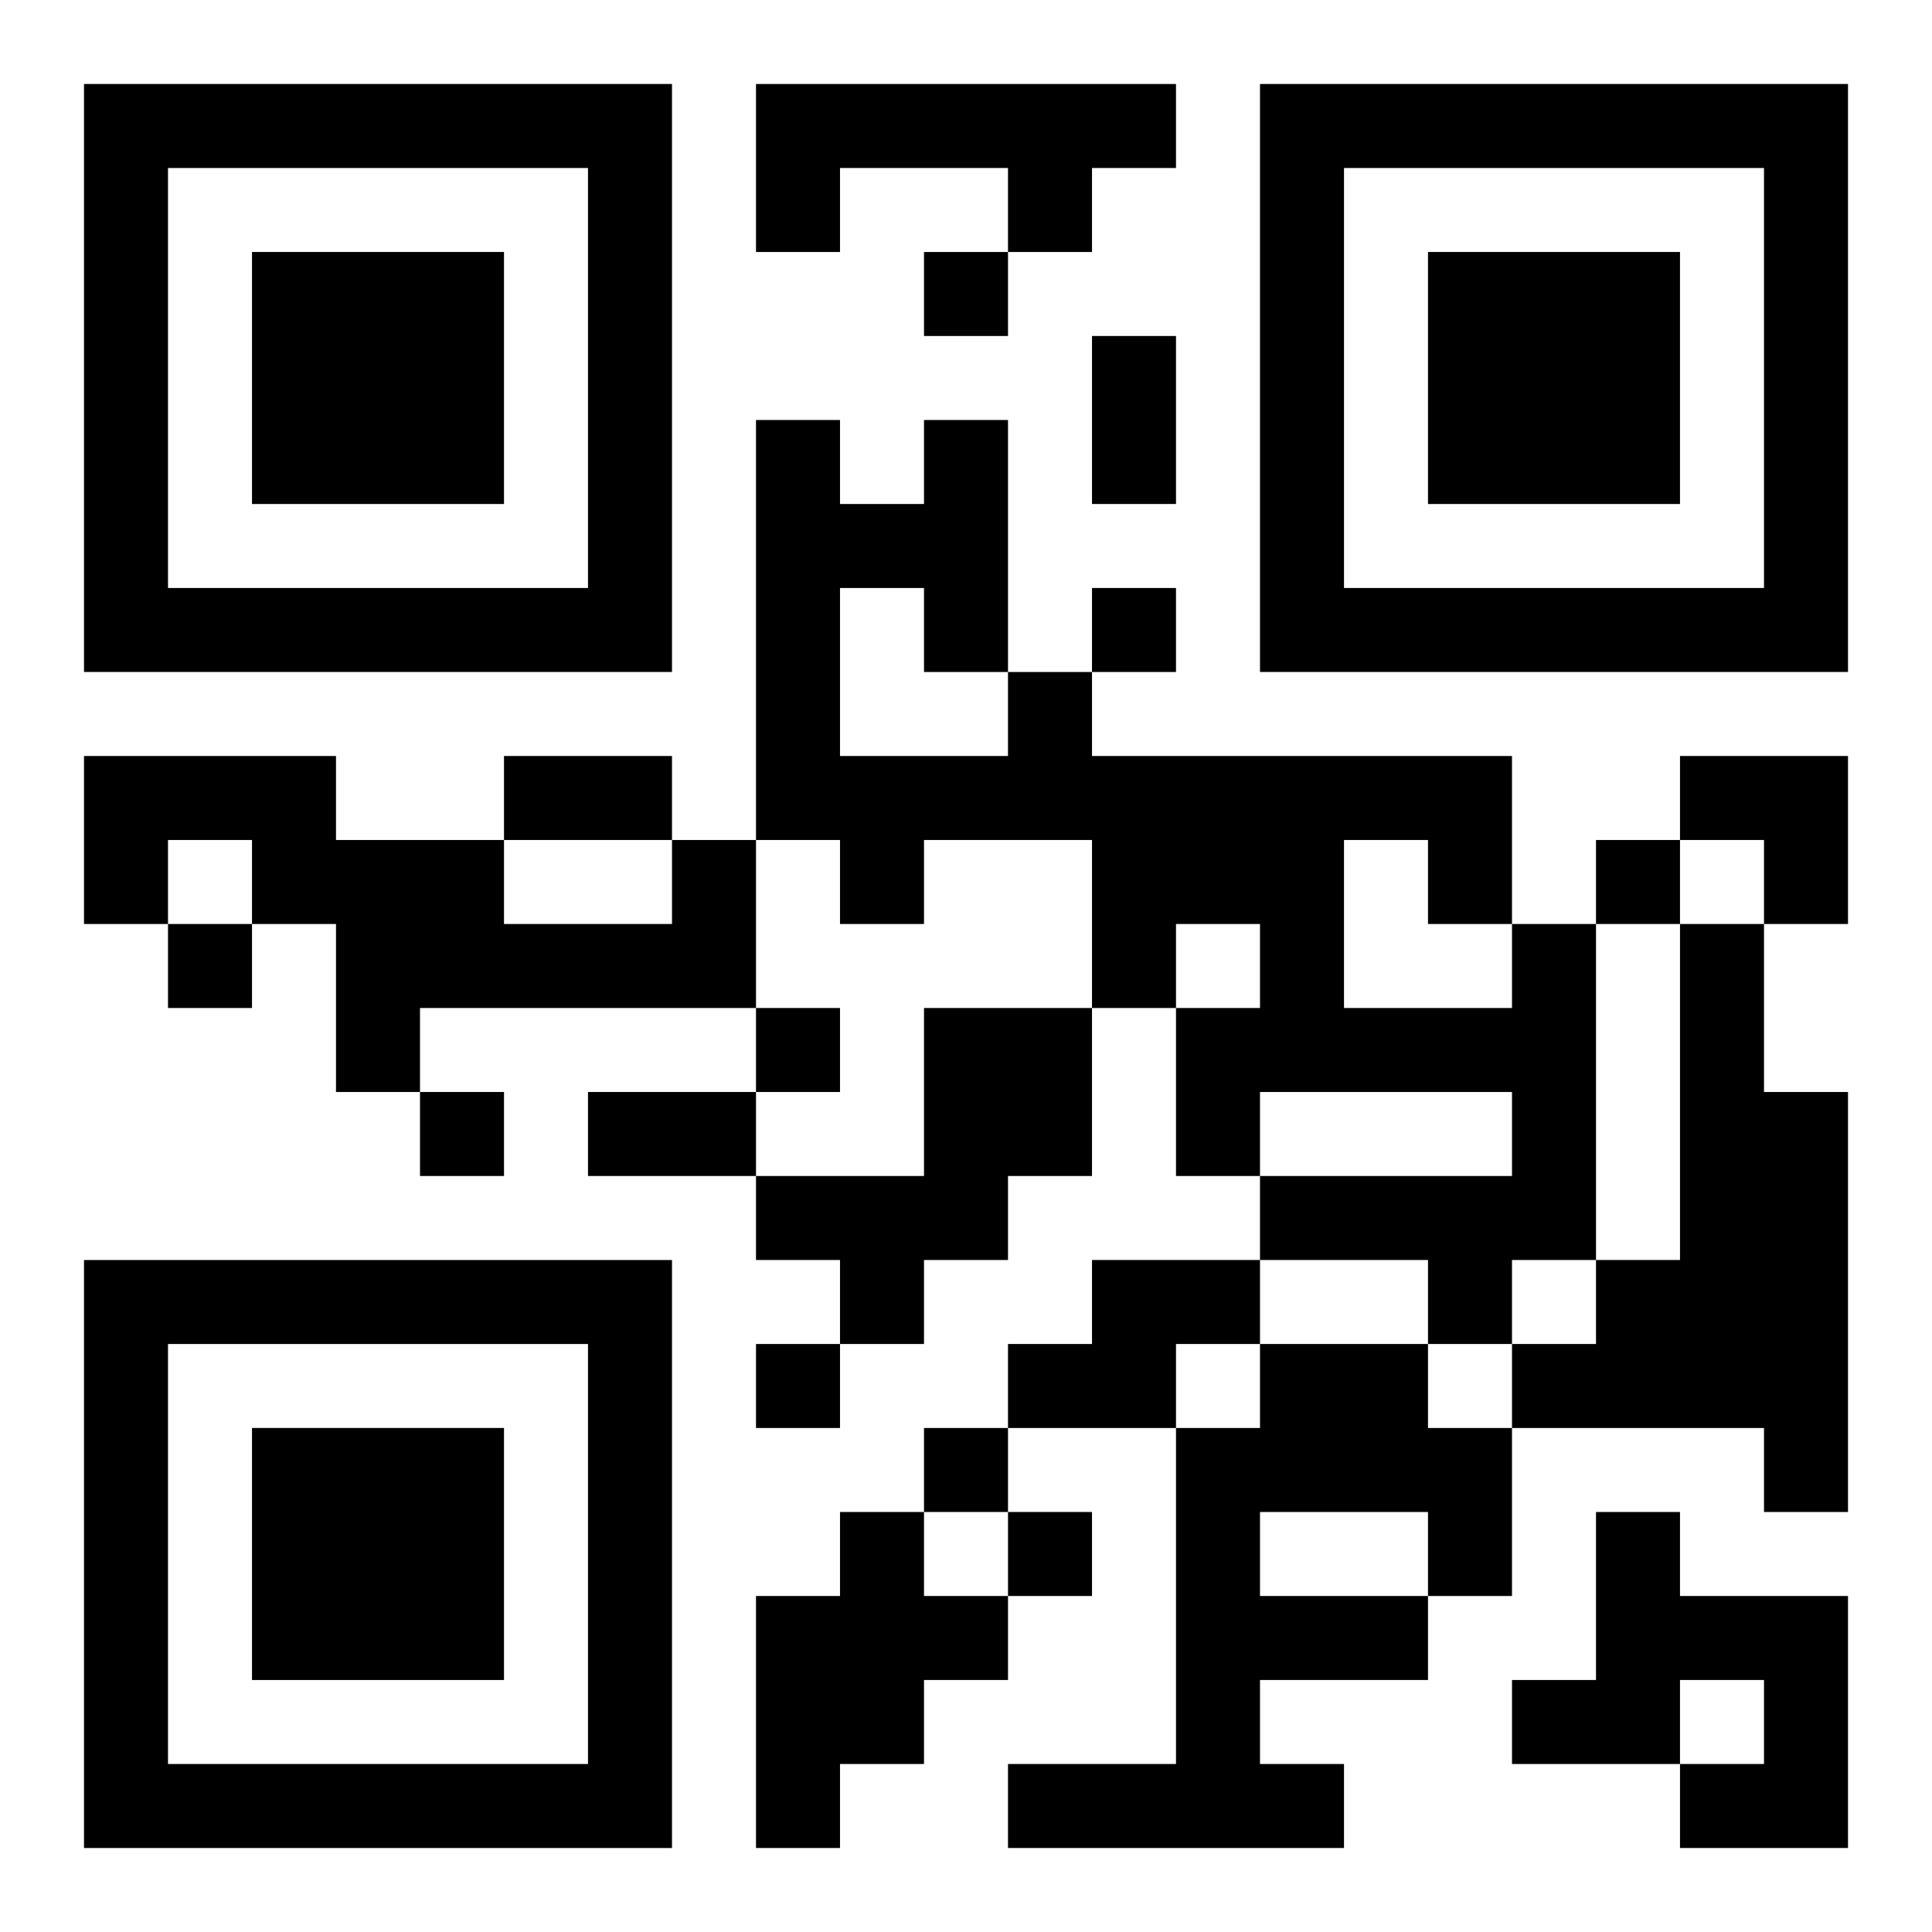
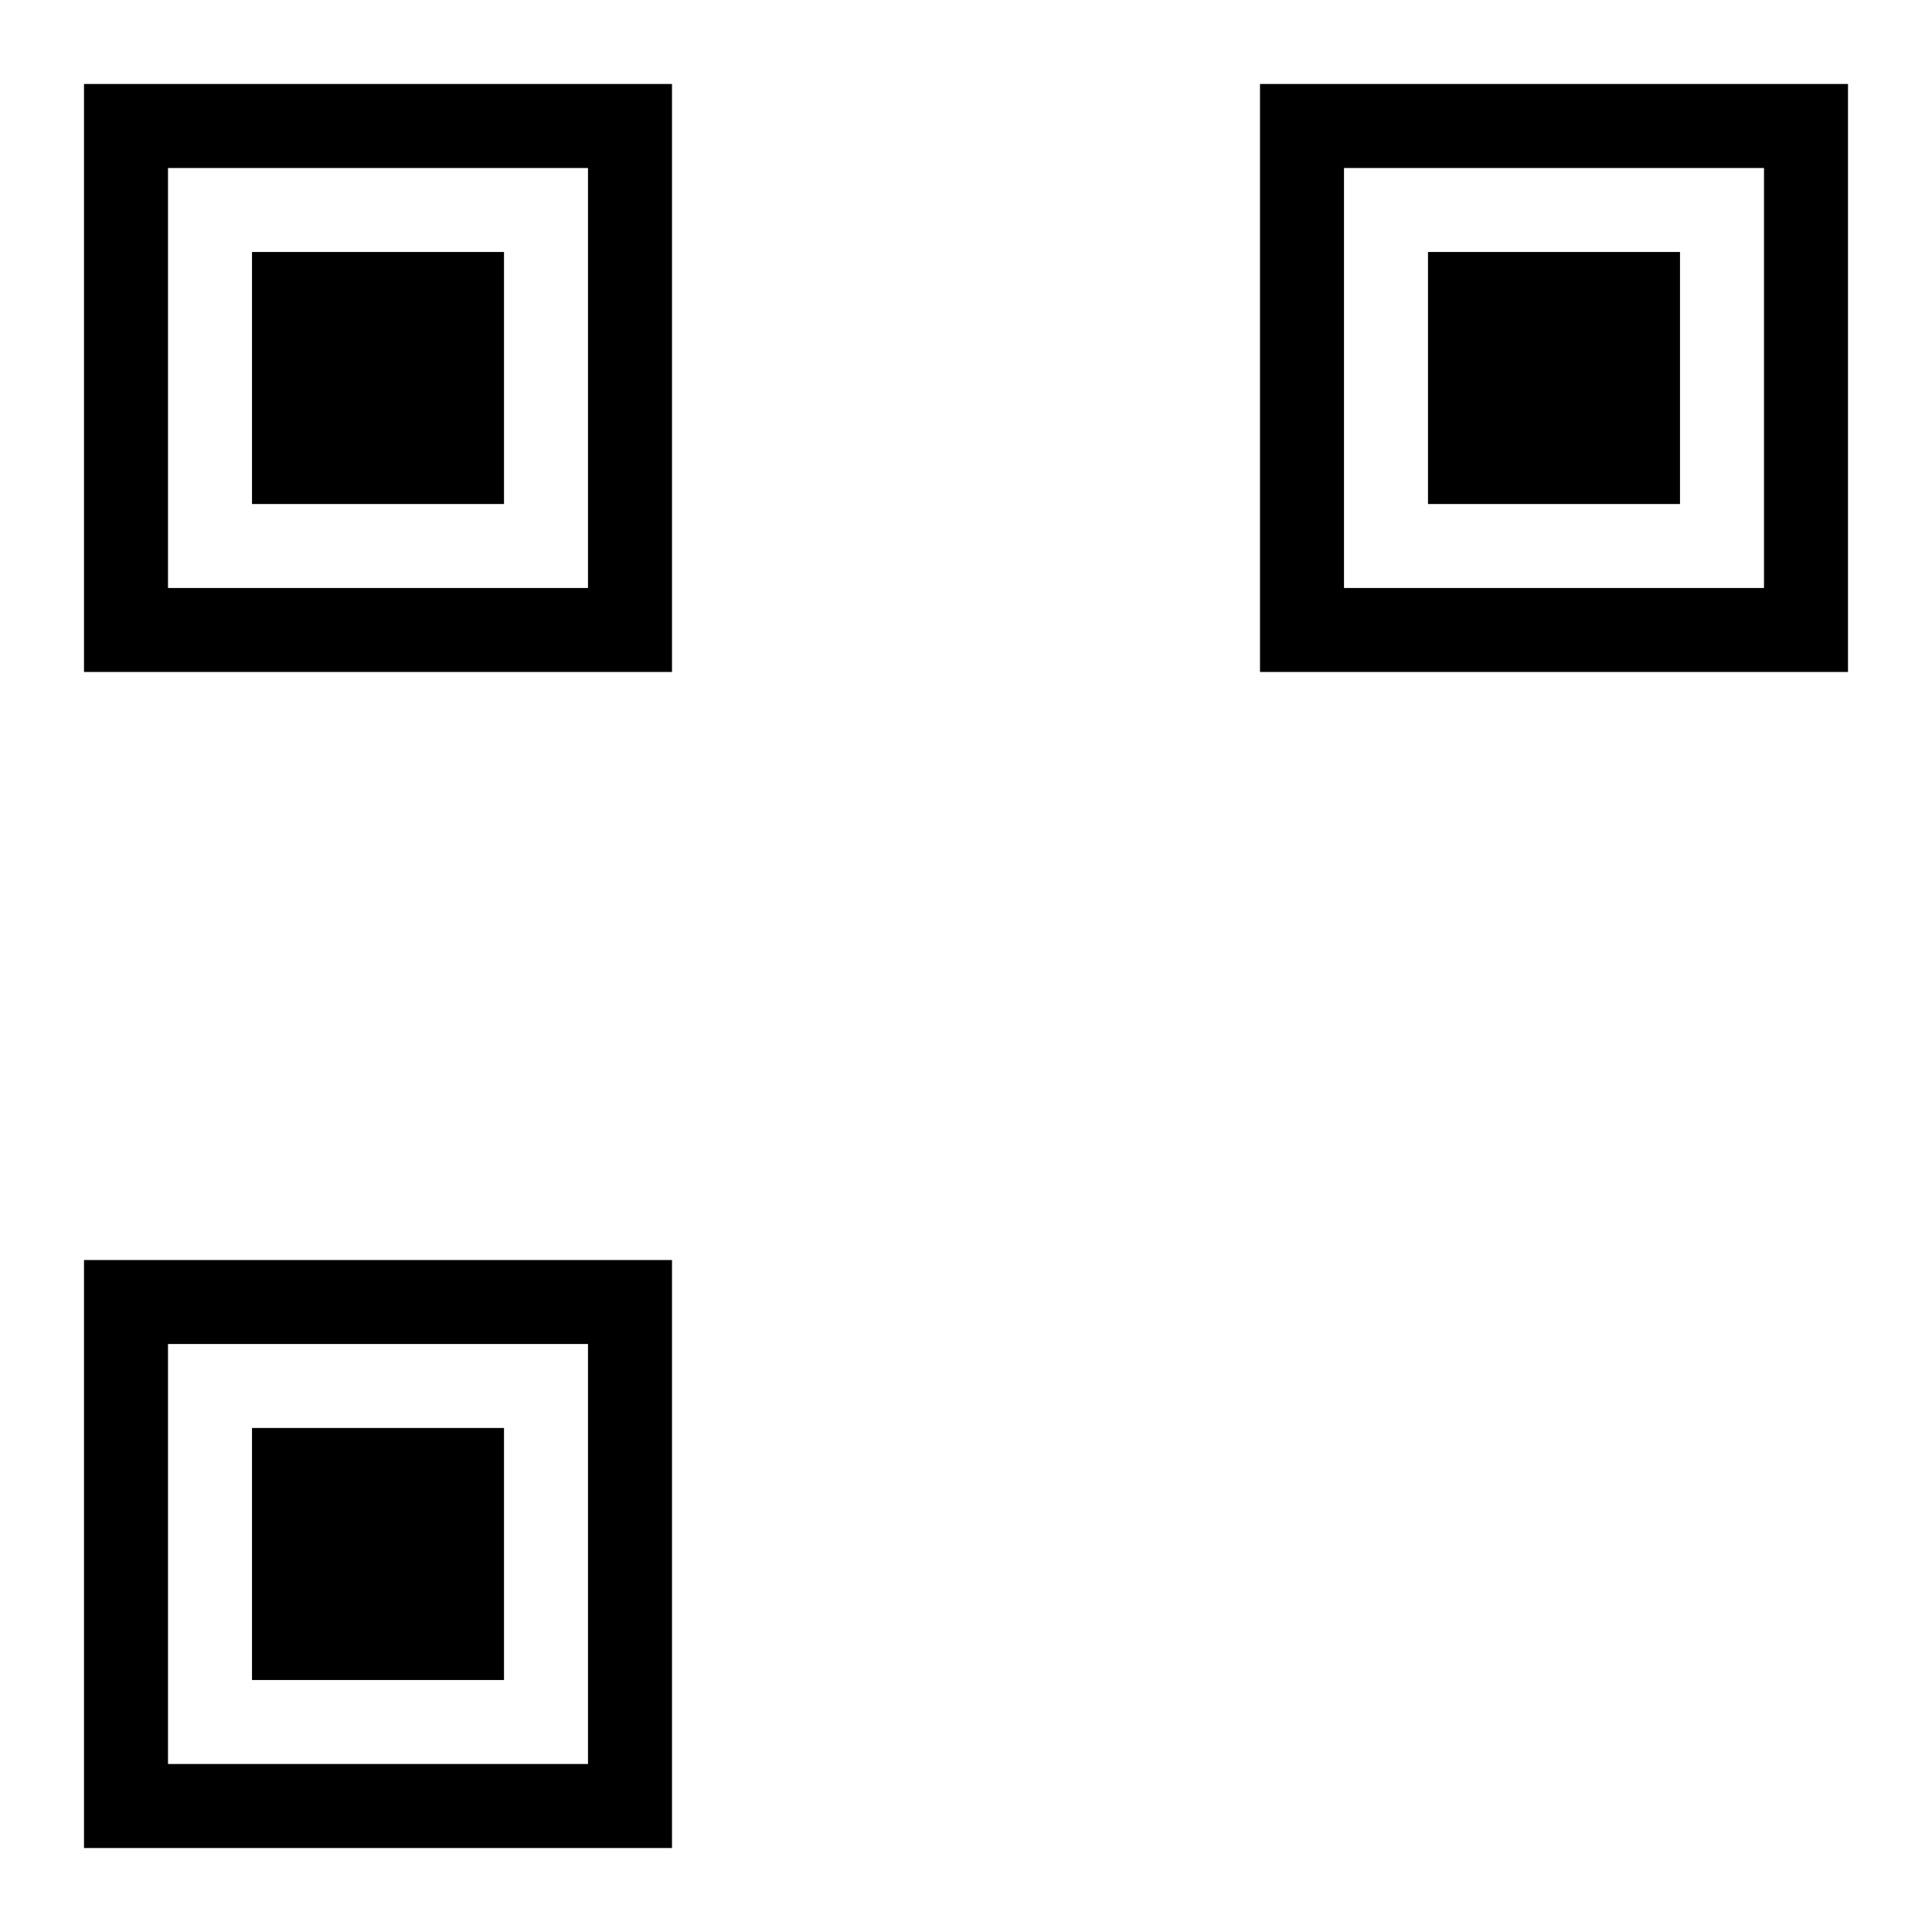
<svg xmlns="http://www.w3.org/2000/svg" xmlns:xlink="http://www.w3.org/1999/xlink" width="250" height="250" baseProfile="full" version="1.1" viewBox="-1 -1 23 23">
  <symbol id="a">
    <path d="m0 7v7h7v-7h-7zm1 1h5v5h-5v-5zm1 1v3h3v-3h-3z" />
  </symbol>
  <use y="-7" xlink:href="#a" />
  <use y="7" xlink:href="#a" />
  <use x="14" y="-7" xlink:href="#a" />
-   <path d="m8 0h5v1h-1v1h-1v-1h-2v1h-1v-2m-1 9h1v2h-4v1h-1v-2h-1v-1h-1v1h-1v-2h3v1h2v1h2v-1m10 1h1v4h-1v1h-1v-1h-2v-1h3v-1h-3v1h-1v-2h1v-1h-1v1h-1v-2h-2v1h-1v-1h-1v-5h1v1h1v-1h1v3h1v1h5v2m-8-4v2h2v-1h-1v-1h-1m6 3v2h2v-1h-1v-1h-1m4 1h1v2h1v5h-1v-1h-3v-1h1v-1h1v-4m-9 1h2v2h-1v1h-1v1h-1v-1h-1v-1h2v-2m2 3h2v1h-1v1h-2v-1h1v-1m2 1h2v1h1v2h-1v1h-2v1h1v1h-4v-1h2v-4h1v-1m0 2v1h2v-1h-2m-5 0h1v1h1v1h-1v1h-1v1h-1v-3h1v-1m9 0h1v1h2v3h-2v-1h1v-1h-1v1h-2v-1h1v-2m-8-15v1h1v-1h-1m2 4v1h1v-1h-1m6 3v1h1v-1h-1m-17 1v1h1v-1h-1m7 1v1h1v-1h-1m-4 1v1h1v-1h-1m4 3v1h1v-1h-1m2 1v1h1v-1h-1m1 1v1h1v-1h-1m1-14h1v2h-1v-2m-7 5h2v1h-2v-1m1 4h2v1h-2v-1m13-4h2v2h-1v-1h-1z" />
</svg>